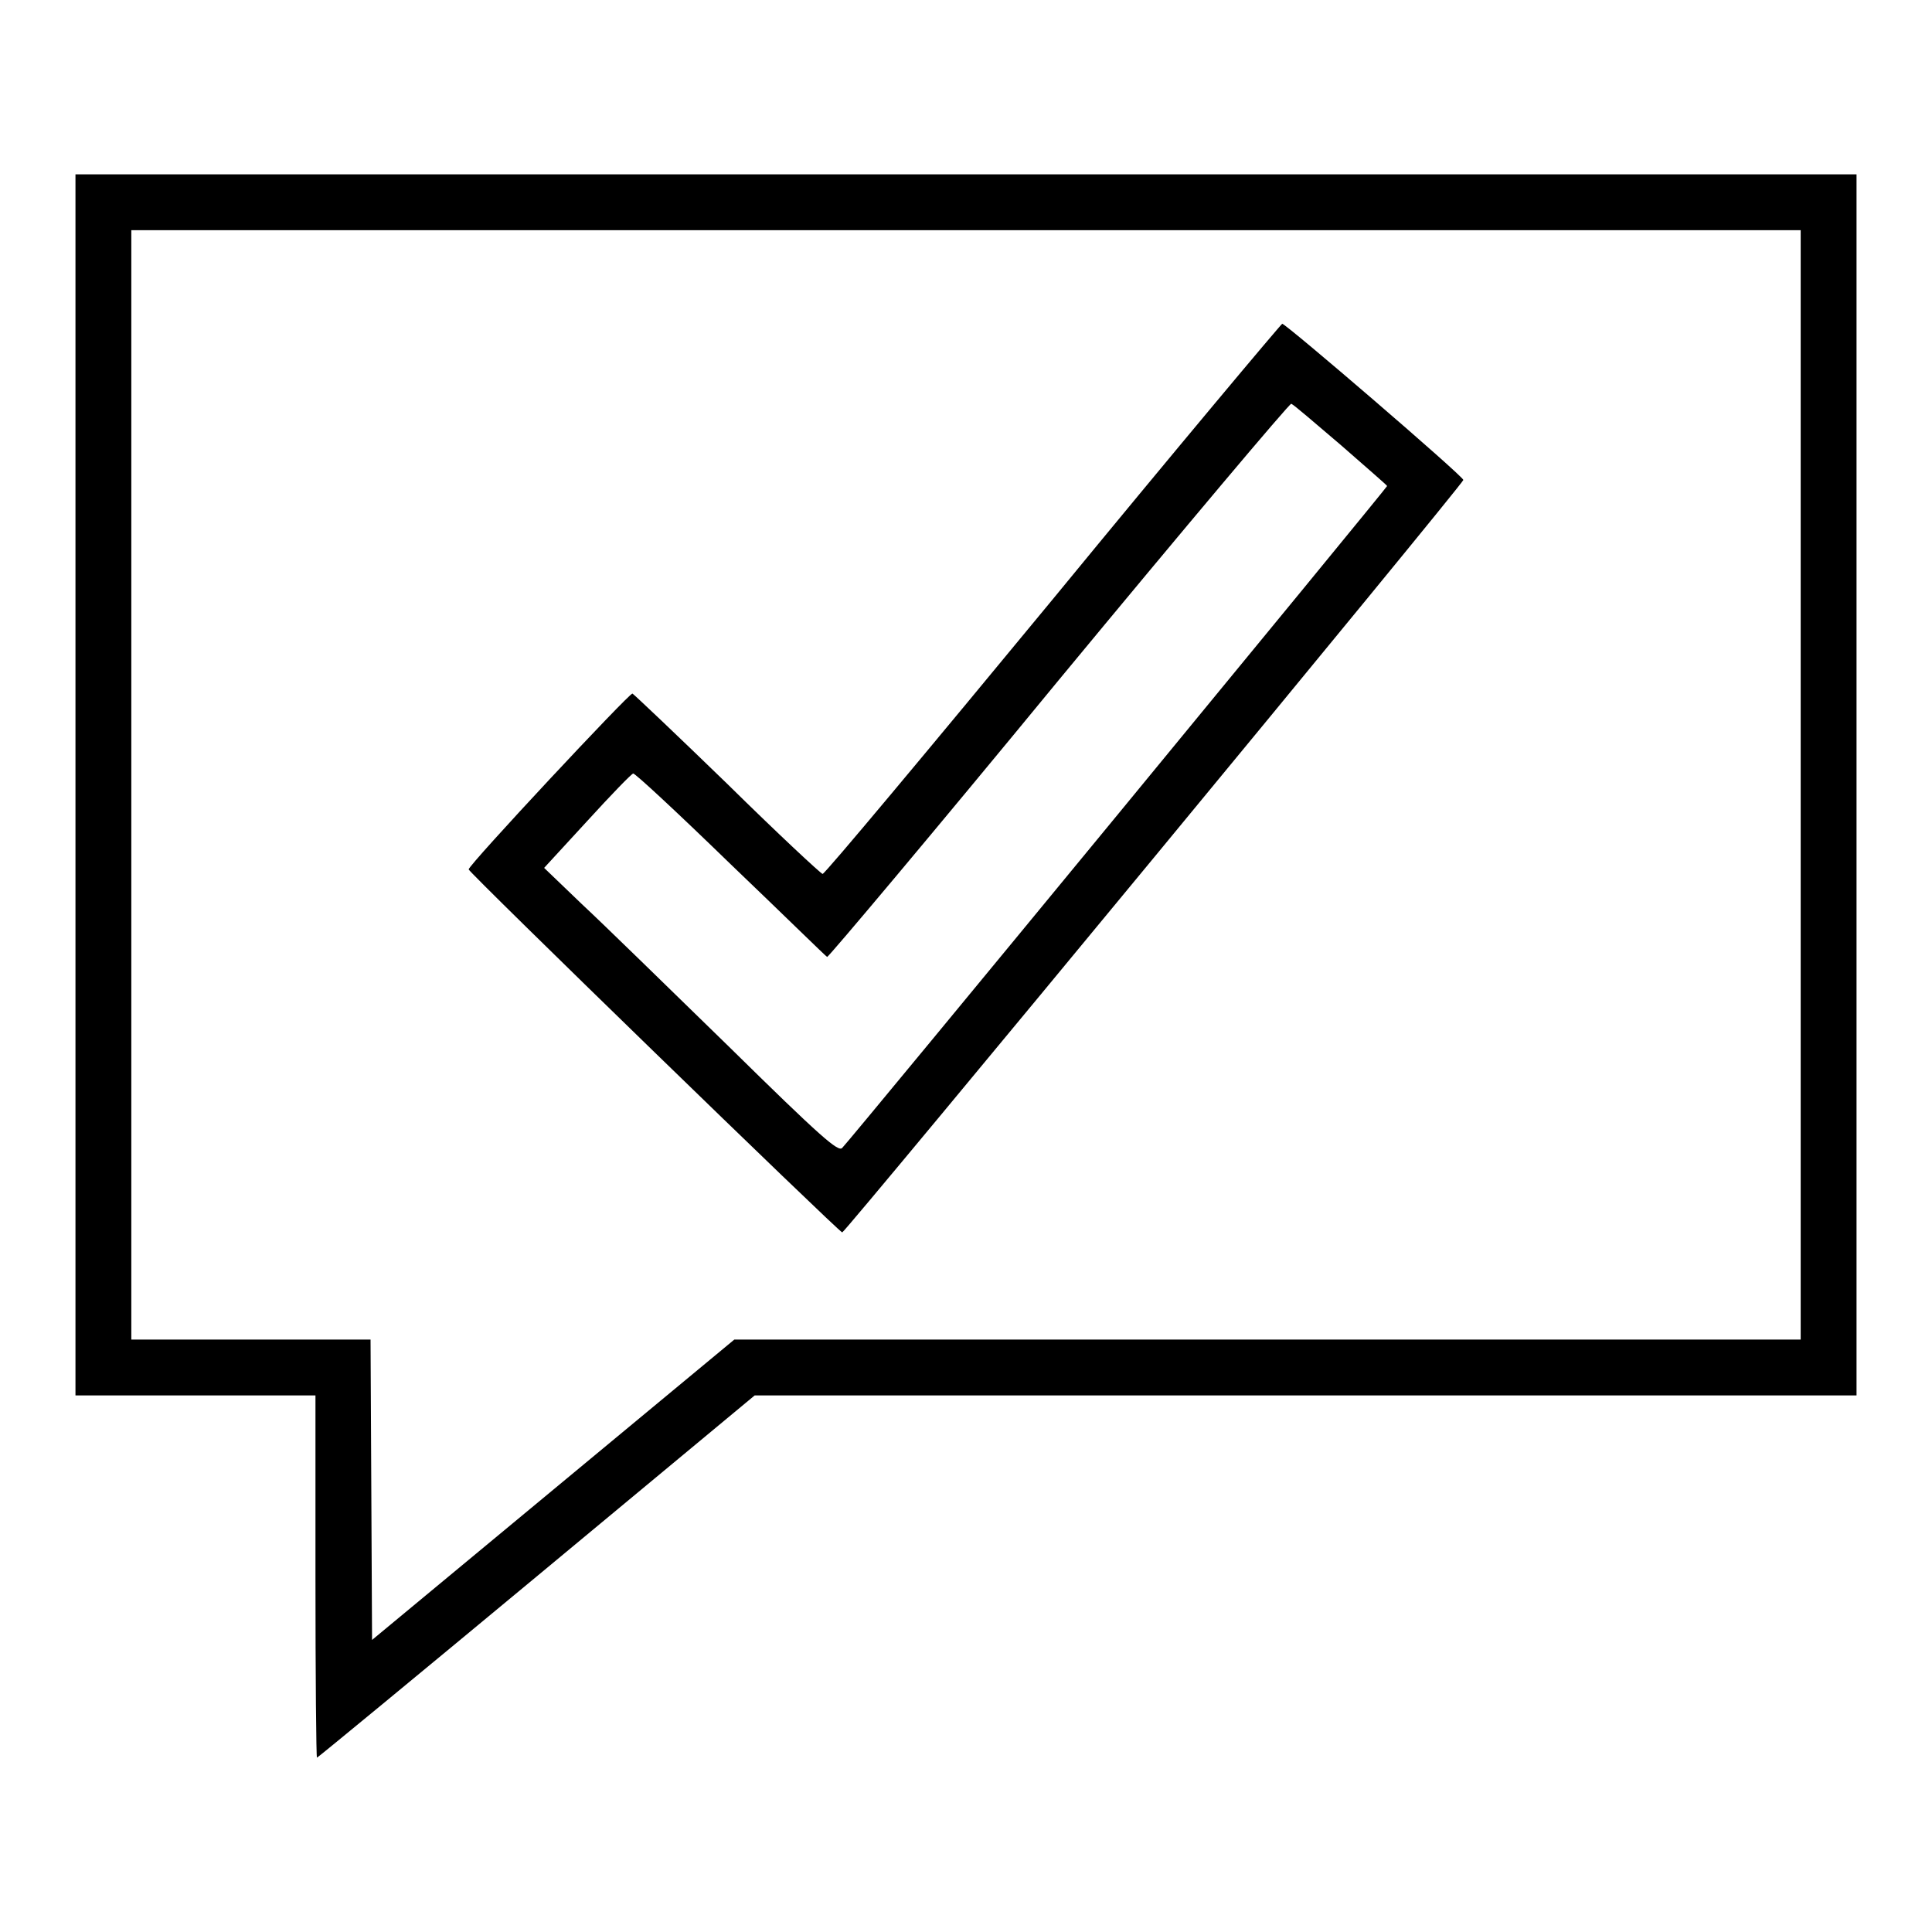
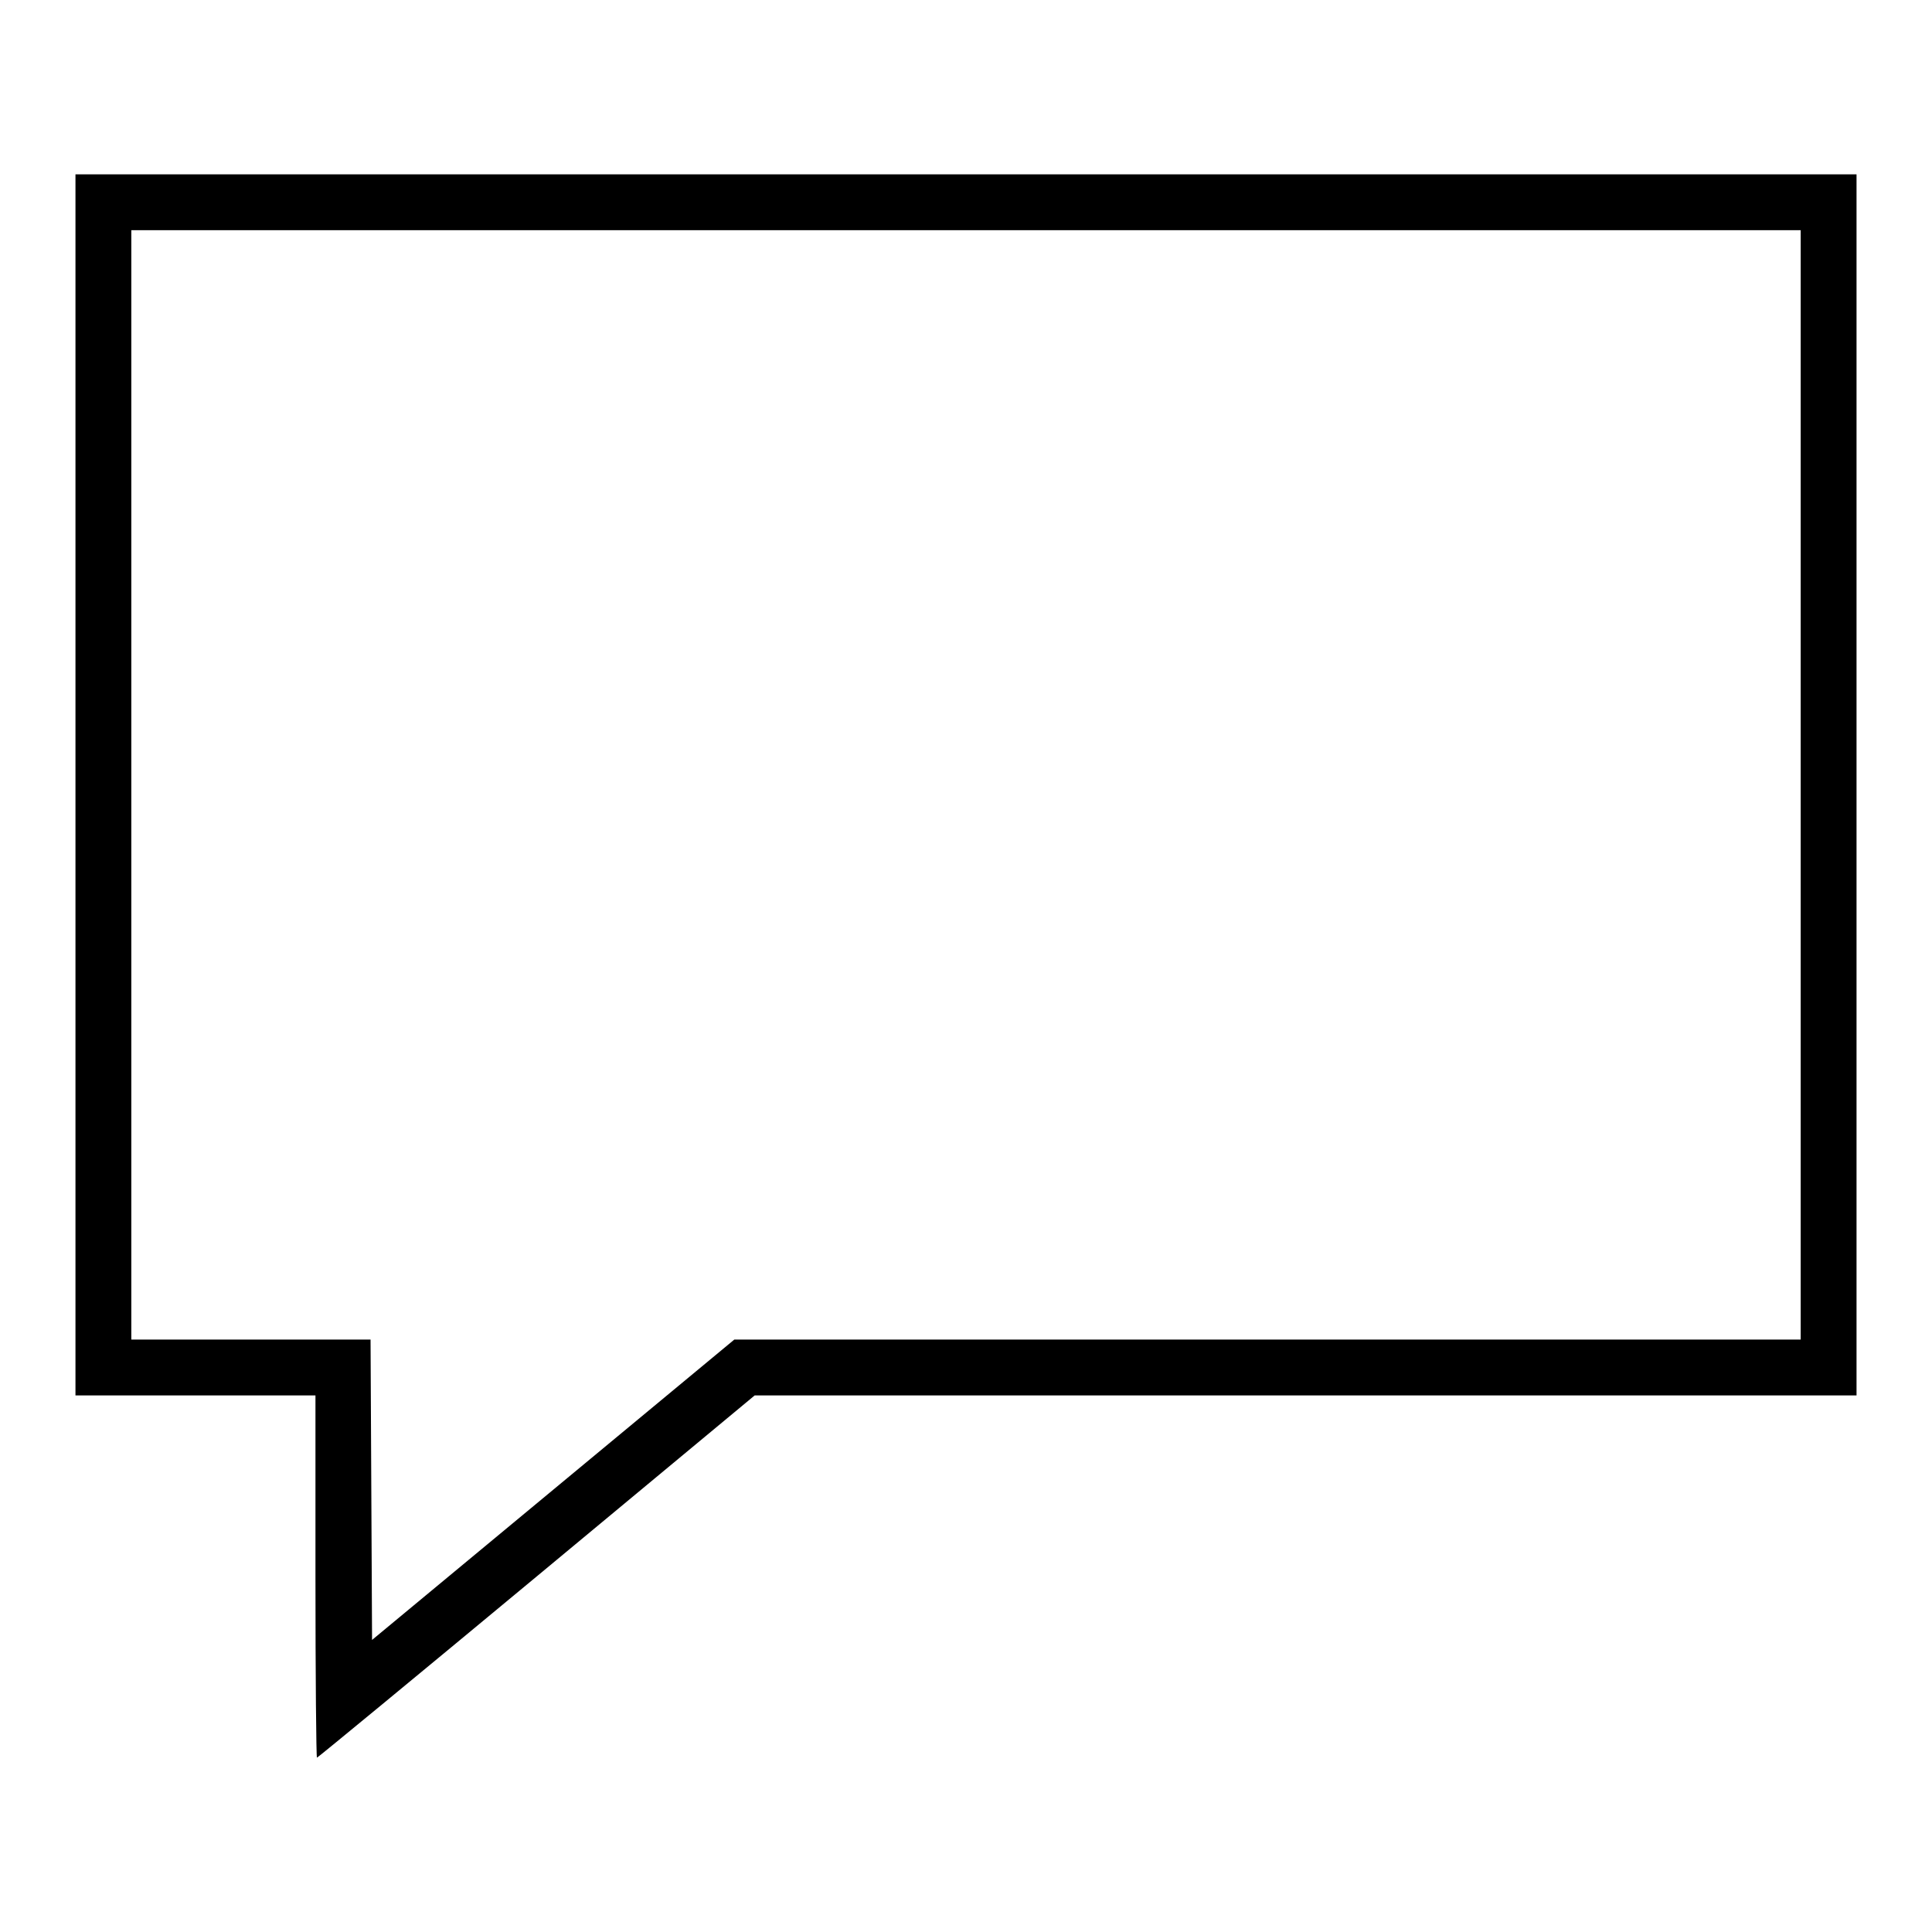
<svg xmlns="http://www.w3.org/2000/svg" version="1.1" x="0px" y="0px" viewBox="0 0 256 256" enable-background="new 0 0 256 256" xml:space="preserve">
  <g>
    <g>
      <g>
        <path fill="#000000" d="M10,104v80.9h15.9h15.9v24c0,13.2,0.1,24,0.2,24s13.2-10.8,29.1-24l28.9-24h73h73V104V23.1H128H10V104z M238.6,104v73.5H168H97.3l-24,19.9l-24,19.9l-0.1-19.9l-0.1-19.9H33.3H17.4V104V30.5H128h110.6V104z" />
-         <path fill="#000000" d="M139.5,79.4c-16.5,20-30.2,36.4-30.5,36.4c-0.2,0-5.9-5.3-12.6-11.9C89.7,97.4,84,92,83.8,91.9c-0.4-0.1-21.7,22.7-21.7,23.3c0,0.4,49.1,48.1,49.5,48.1c0.4,0,82.3-99.2,82.3-99.7c0-0.5-23.5-20.7-24-20.7C169.7,43,156,59.3,139.5,79.4z M177.7,59c3.3,2.9,6.1,5.3,6.1,5.4c0,0.2-71,86.5-72.2,87.7c-0.5,0.6-2.8-1.4-15-13.4c-7.9-7.7-16.7-16.3-19.5-18.9l-5-4.8l5.7-6.2c3.1-3.4,5.9-6.3,6.1-6.3c0.2-0.1,6,5.3,12.9,12c6.9,6.6,12.6,12.2,12.8,12.3c0.2,0,14.1-16.5,30.7-36.7c16.7-20.2,30.6-36.7,30.8-36.6C171.4,53.6,174.3,56.1,177.7,59z" />
      </g>
    </g>
  </g>
</svg>